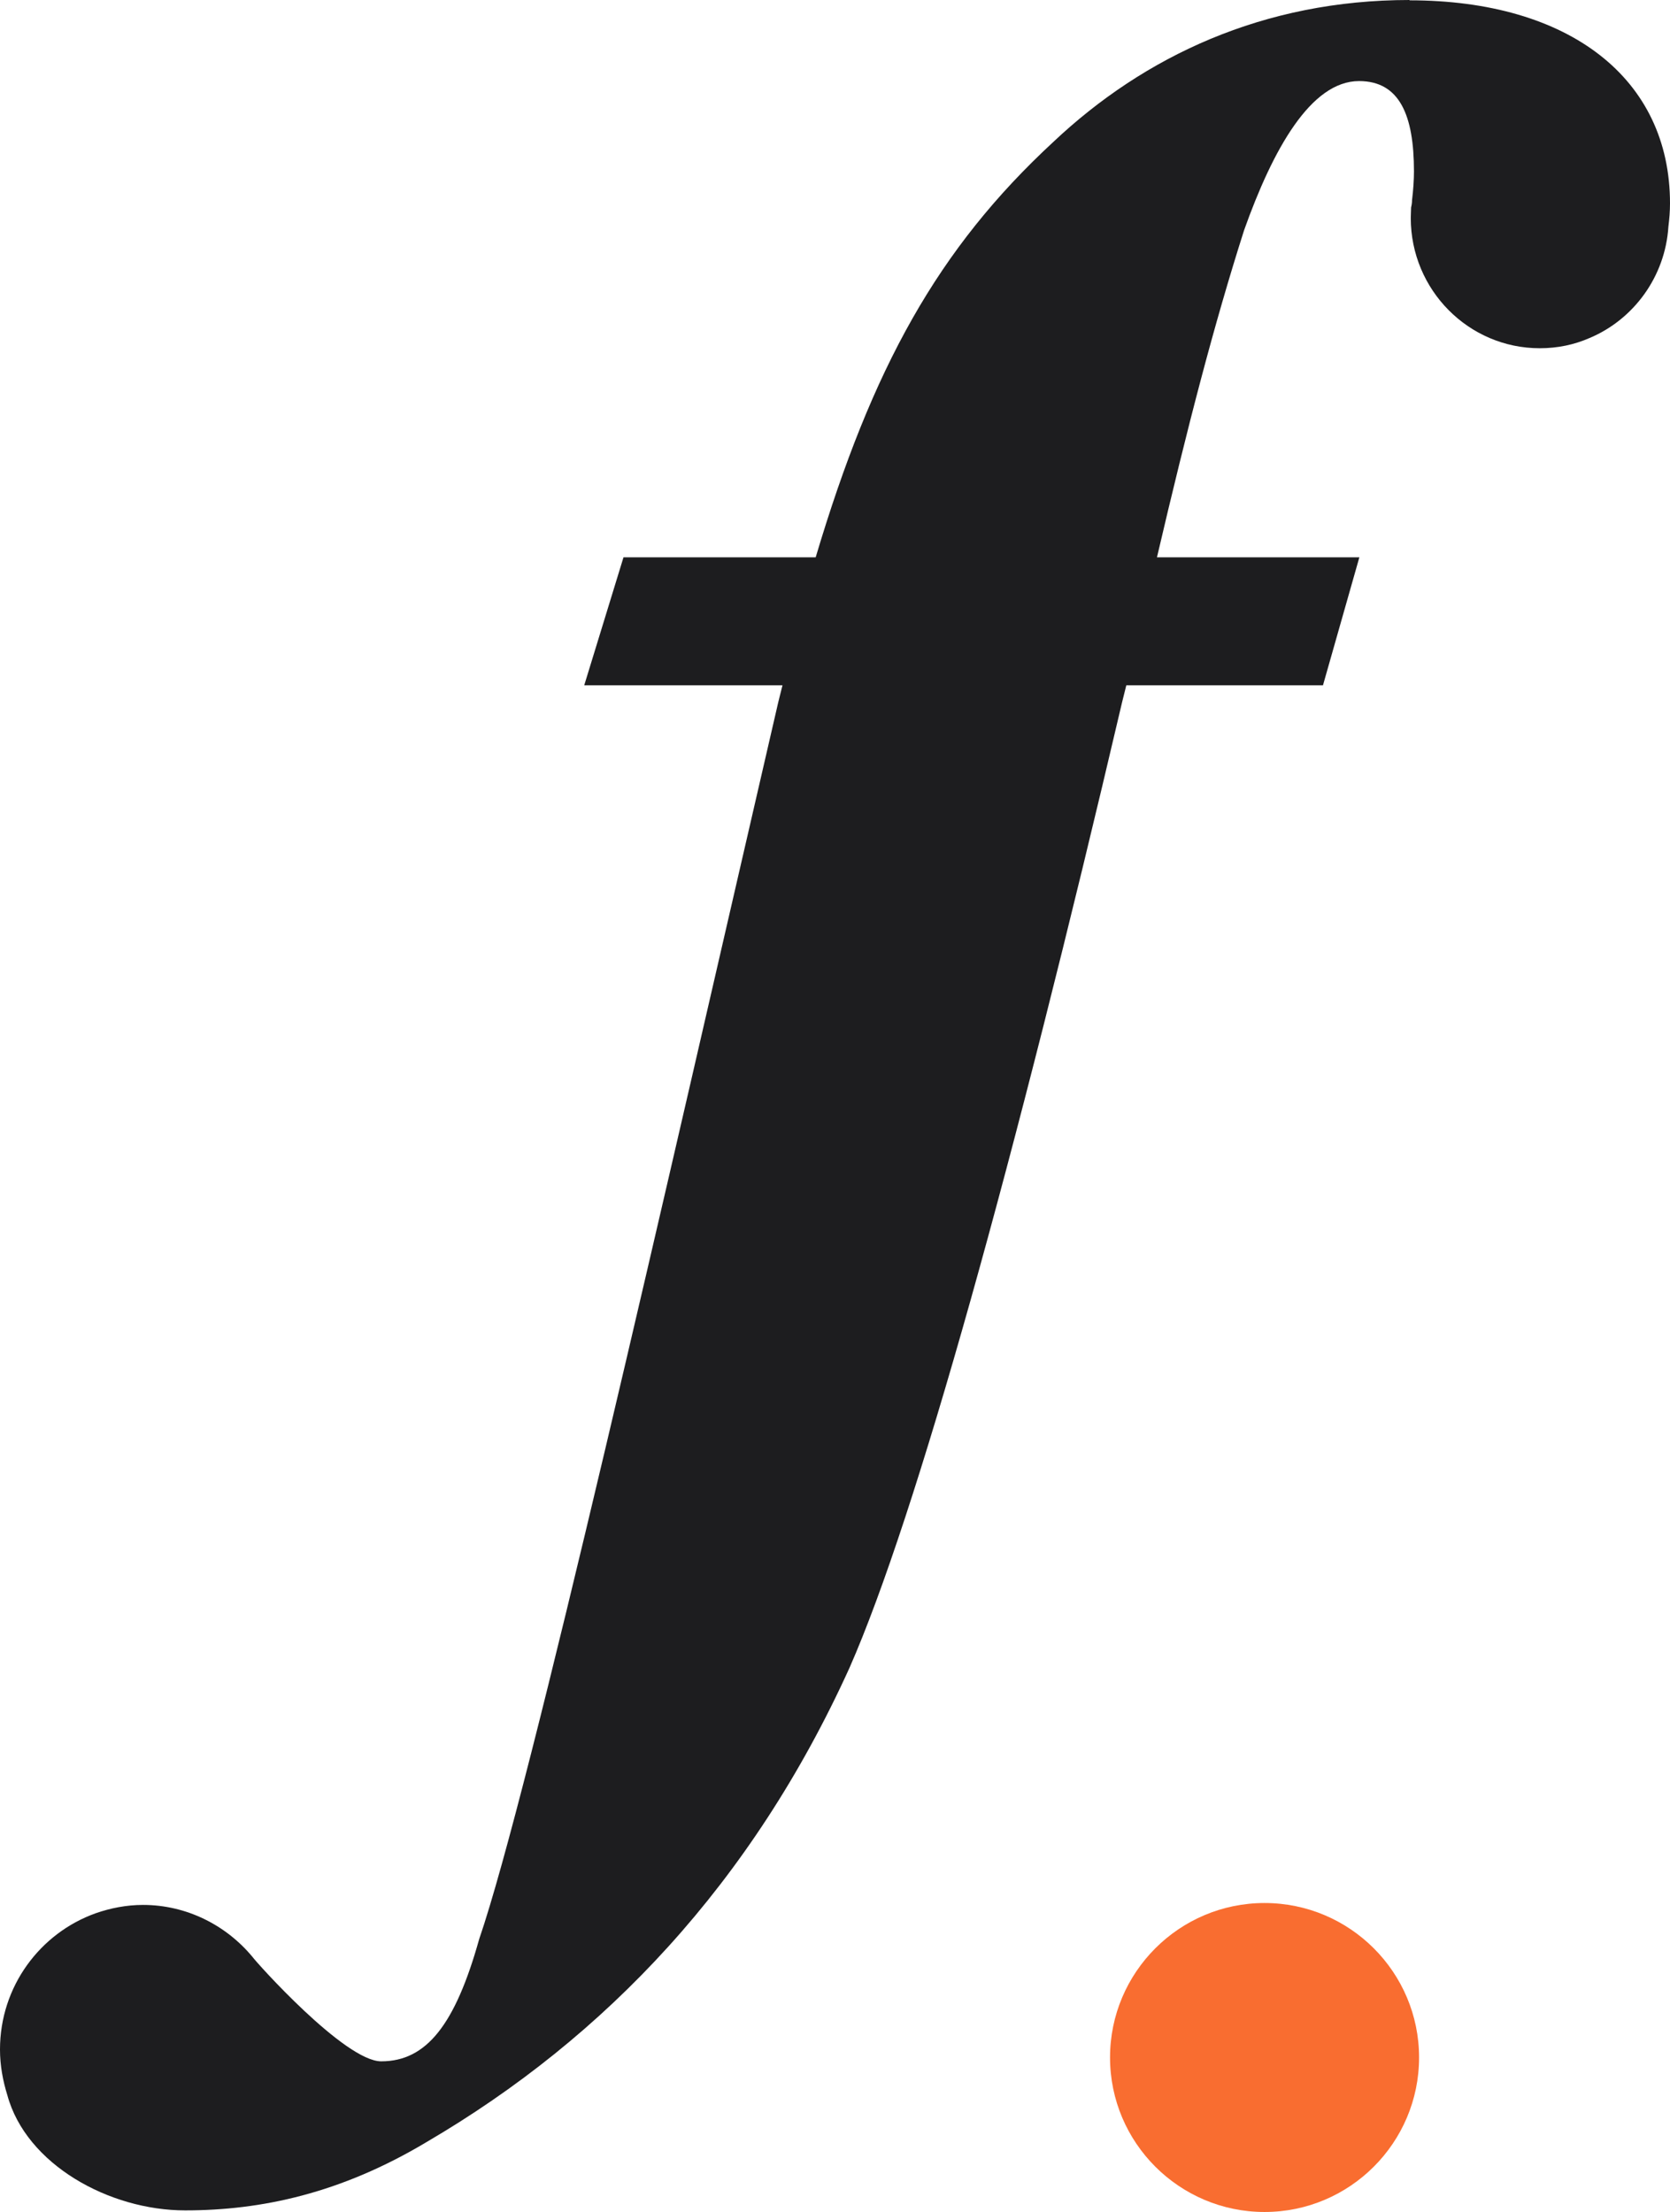
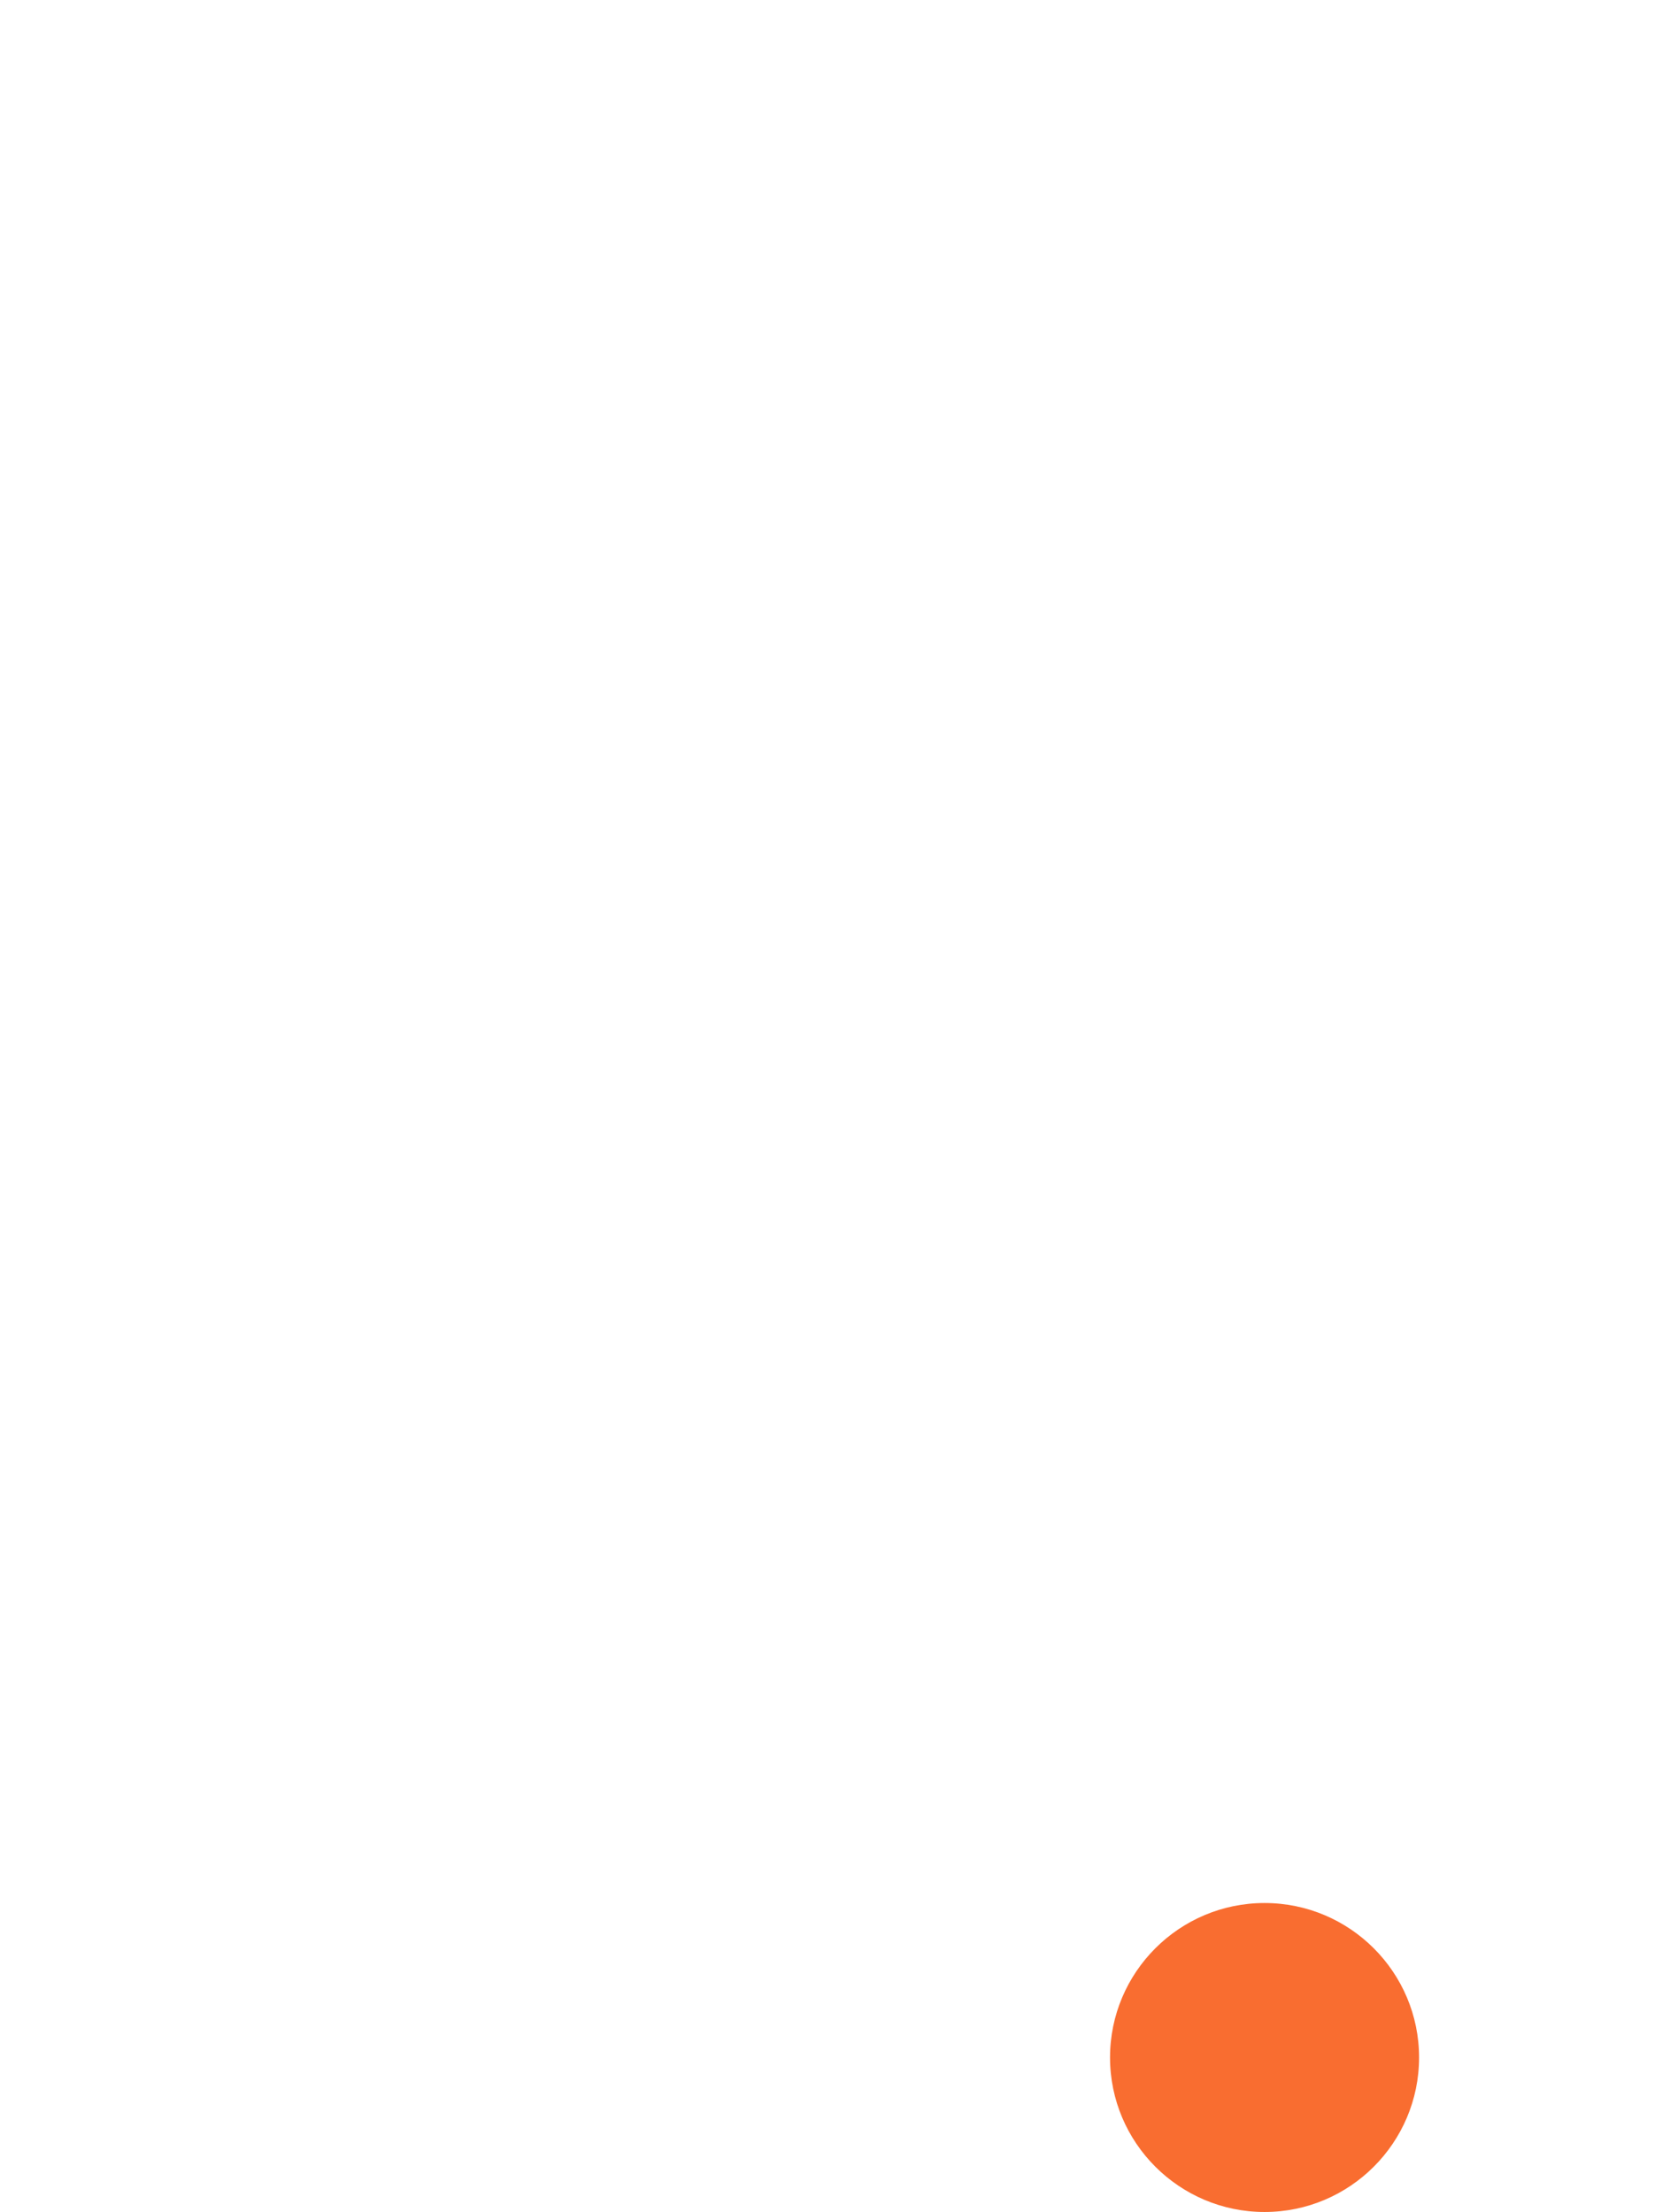
<svg xmlns="http://www.w3.org/2000/svg" id="Layer_1" data-name="Layer 1" viewBox="0 0 52.31 69.3">
  <defs>
    <style>
      .cls-1 {
        fill: #f96d30;
      }

      .cls-2 {
        fill: #1d1d1f;
      }
    </style>
  </defs>
-   <path class="cls-2" d="M44.15,0c-4.57,0-8.31,1.76-11.16,4.45-3.61,3.34-5.67,7.07-7.44,13.01h-6.02l-1.23,4.01h6.21l-.13.52c-3.52,15.24-7.79,34.16-9.37,38.76-.75,2.68-1.65,3.83-3.07,3.83-1.14,0-3.92-3.11-4.03-3.27-.82-.99-2.06-1.63-3.43-1.63-.52,0-1.02.1-1.48.26-1.74.62-3,2.29-3,4.27,0,.5.09.98.23,1.43.59,2.17,3.19,3.61,5.57,3.61s4.87-.53,7.56-2.14c5.62-3.29,10.19-8.12,13.25-14.86,2.09-4.75,5.17-15.86,8.54-30.26l.13-.52h6.16l1.14-4.01h-6.34c.97-4.15,1.79-7.3,2.73-10.25.9-2.53,2.09-4.67,3.6-4.67,1.27,0,1.72,1.07,1.72,2.83,0,.26-.02.57-.06.9,0,.07-.01.15-.03.23,0,.11-.01.22-.01.33,0,2.25,1.81,4.08,4.04,4.08.56,0,1.08-.11,1.56-.32,1.38-.58,2.37-1.92,2.47-3.49.03-.24.05-.48.05-.73,0-3.91-3.15-6.36-8.16-6.36Z" />
  <path class="cls-1" d="M39.61,69.3c-2.67,0-4.84-2.17-4.84-4.84s2.17-4.84,4.84-4.84,4.84,2.17,4.84,4.84-2.17,4.84-4.84,4.84Z" />
</svg>